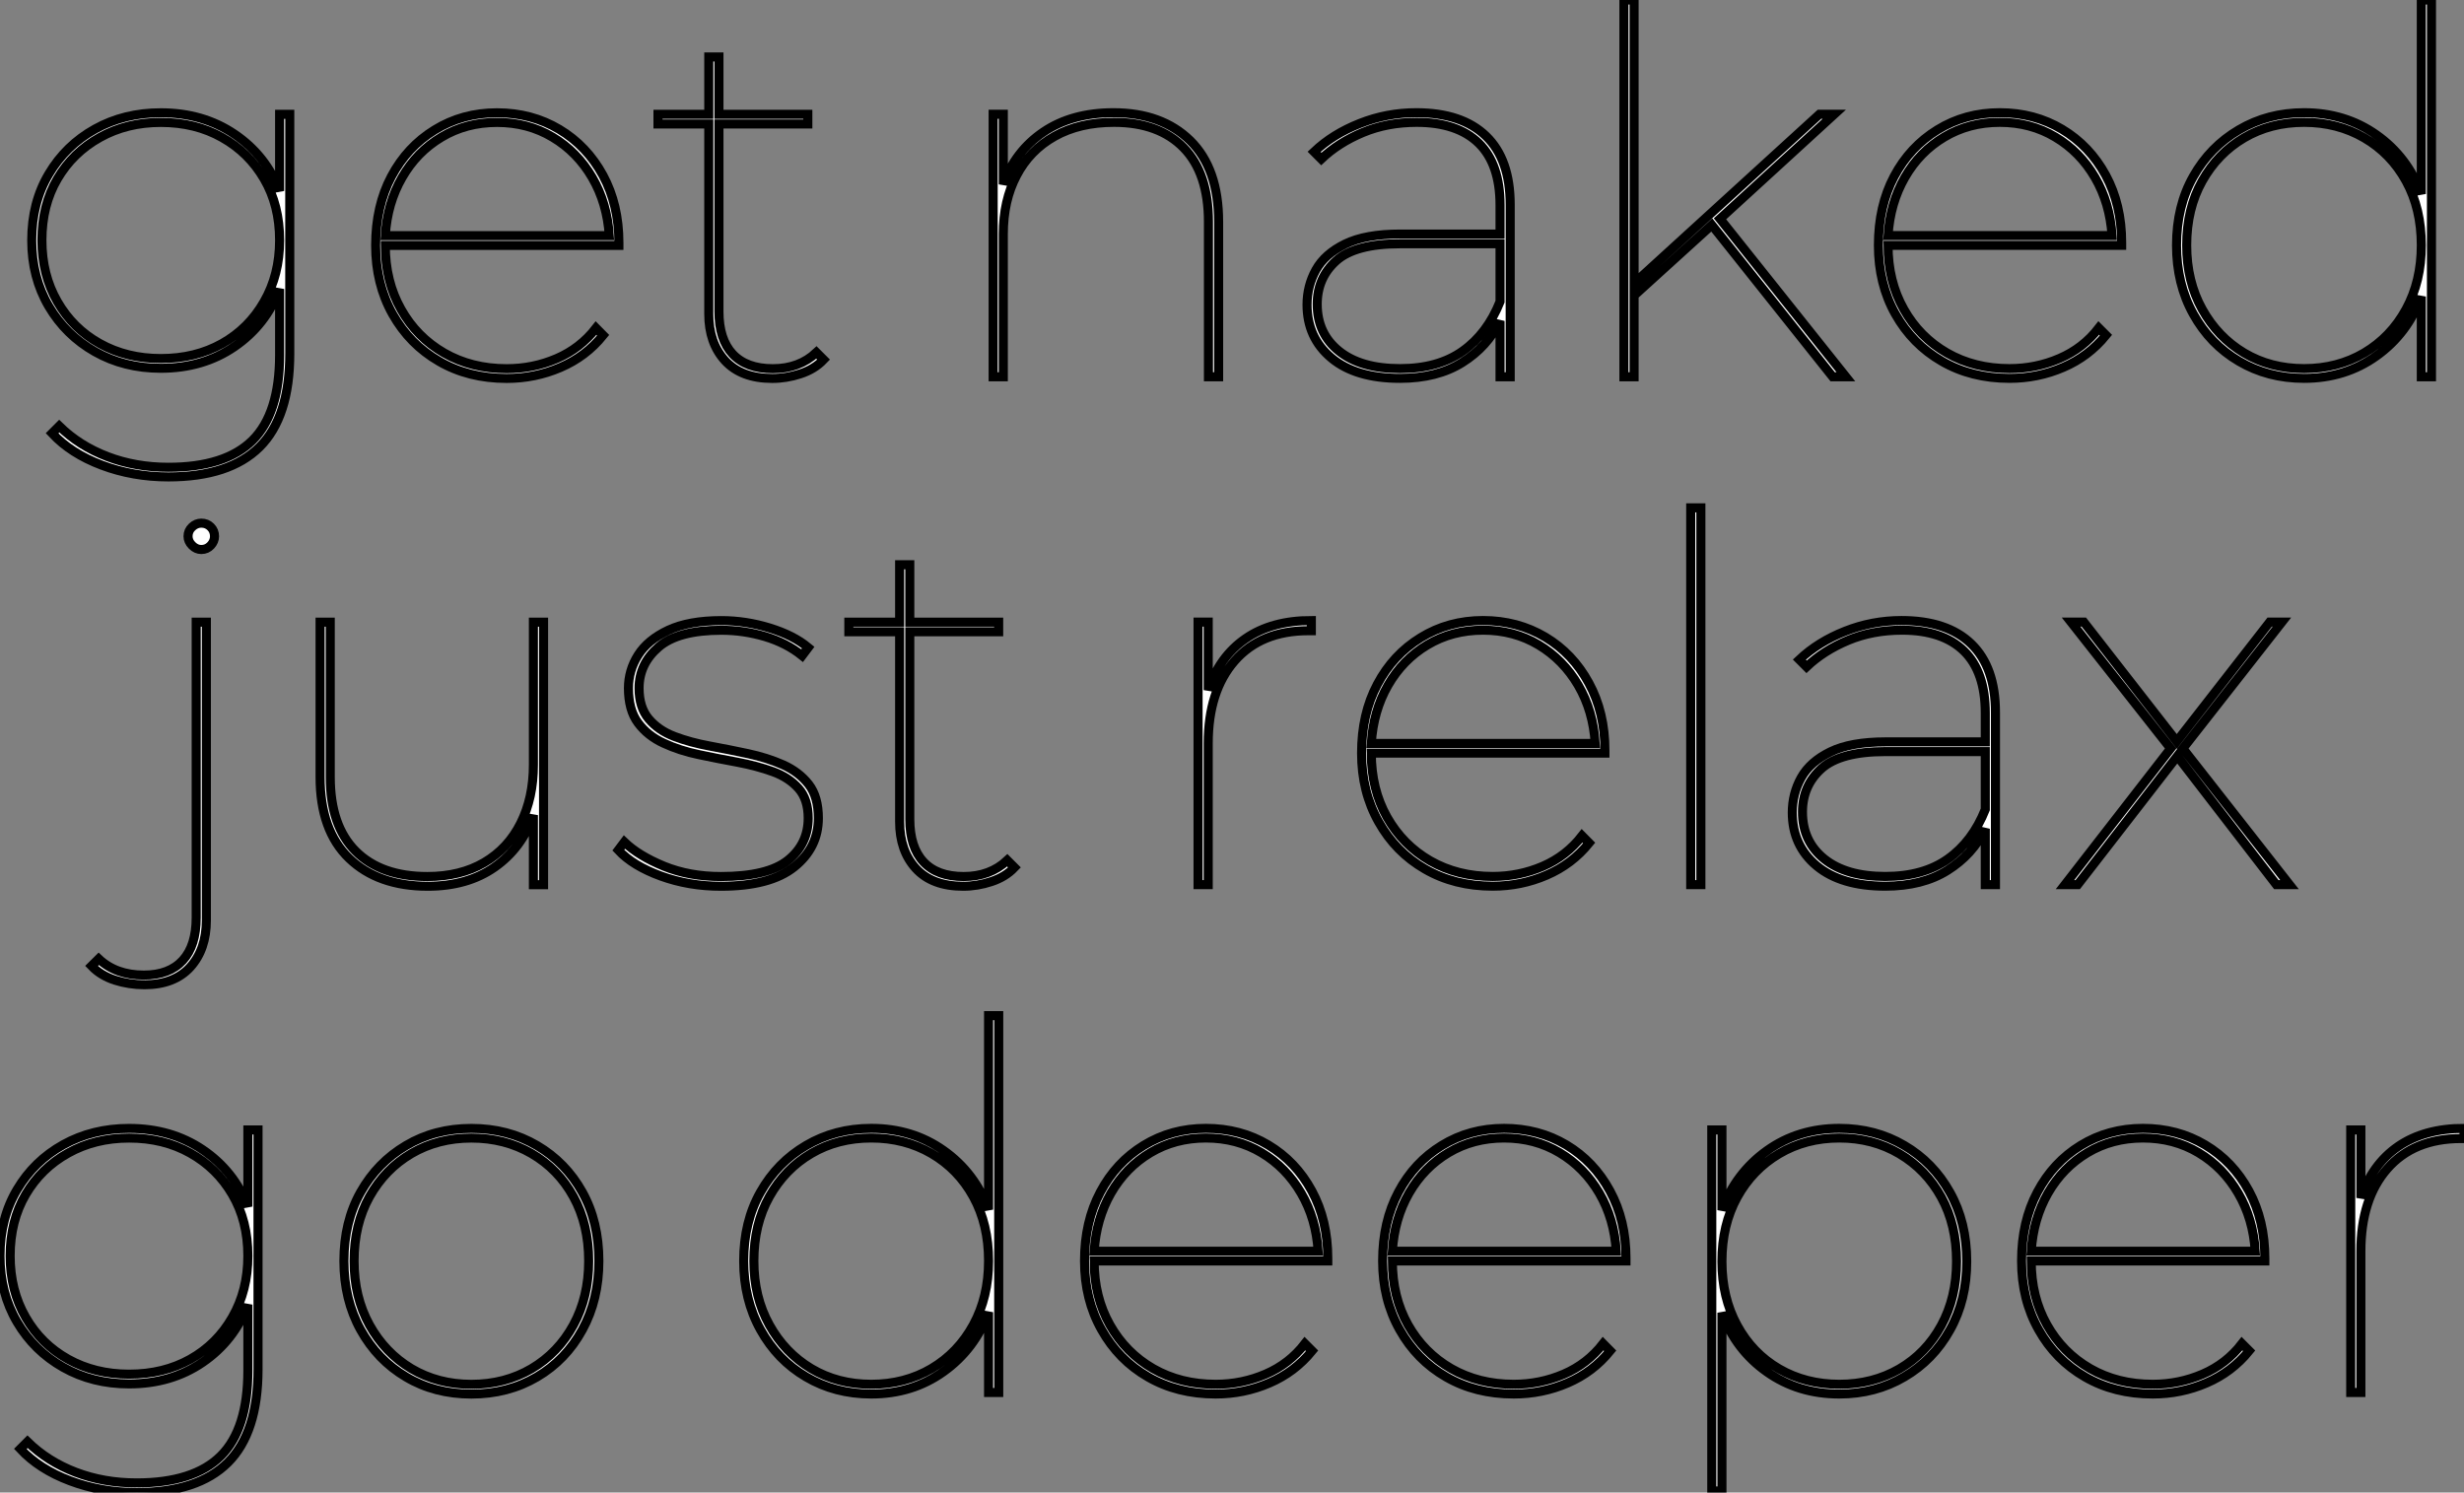
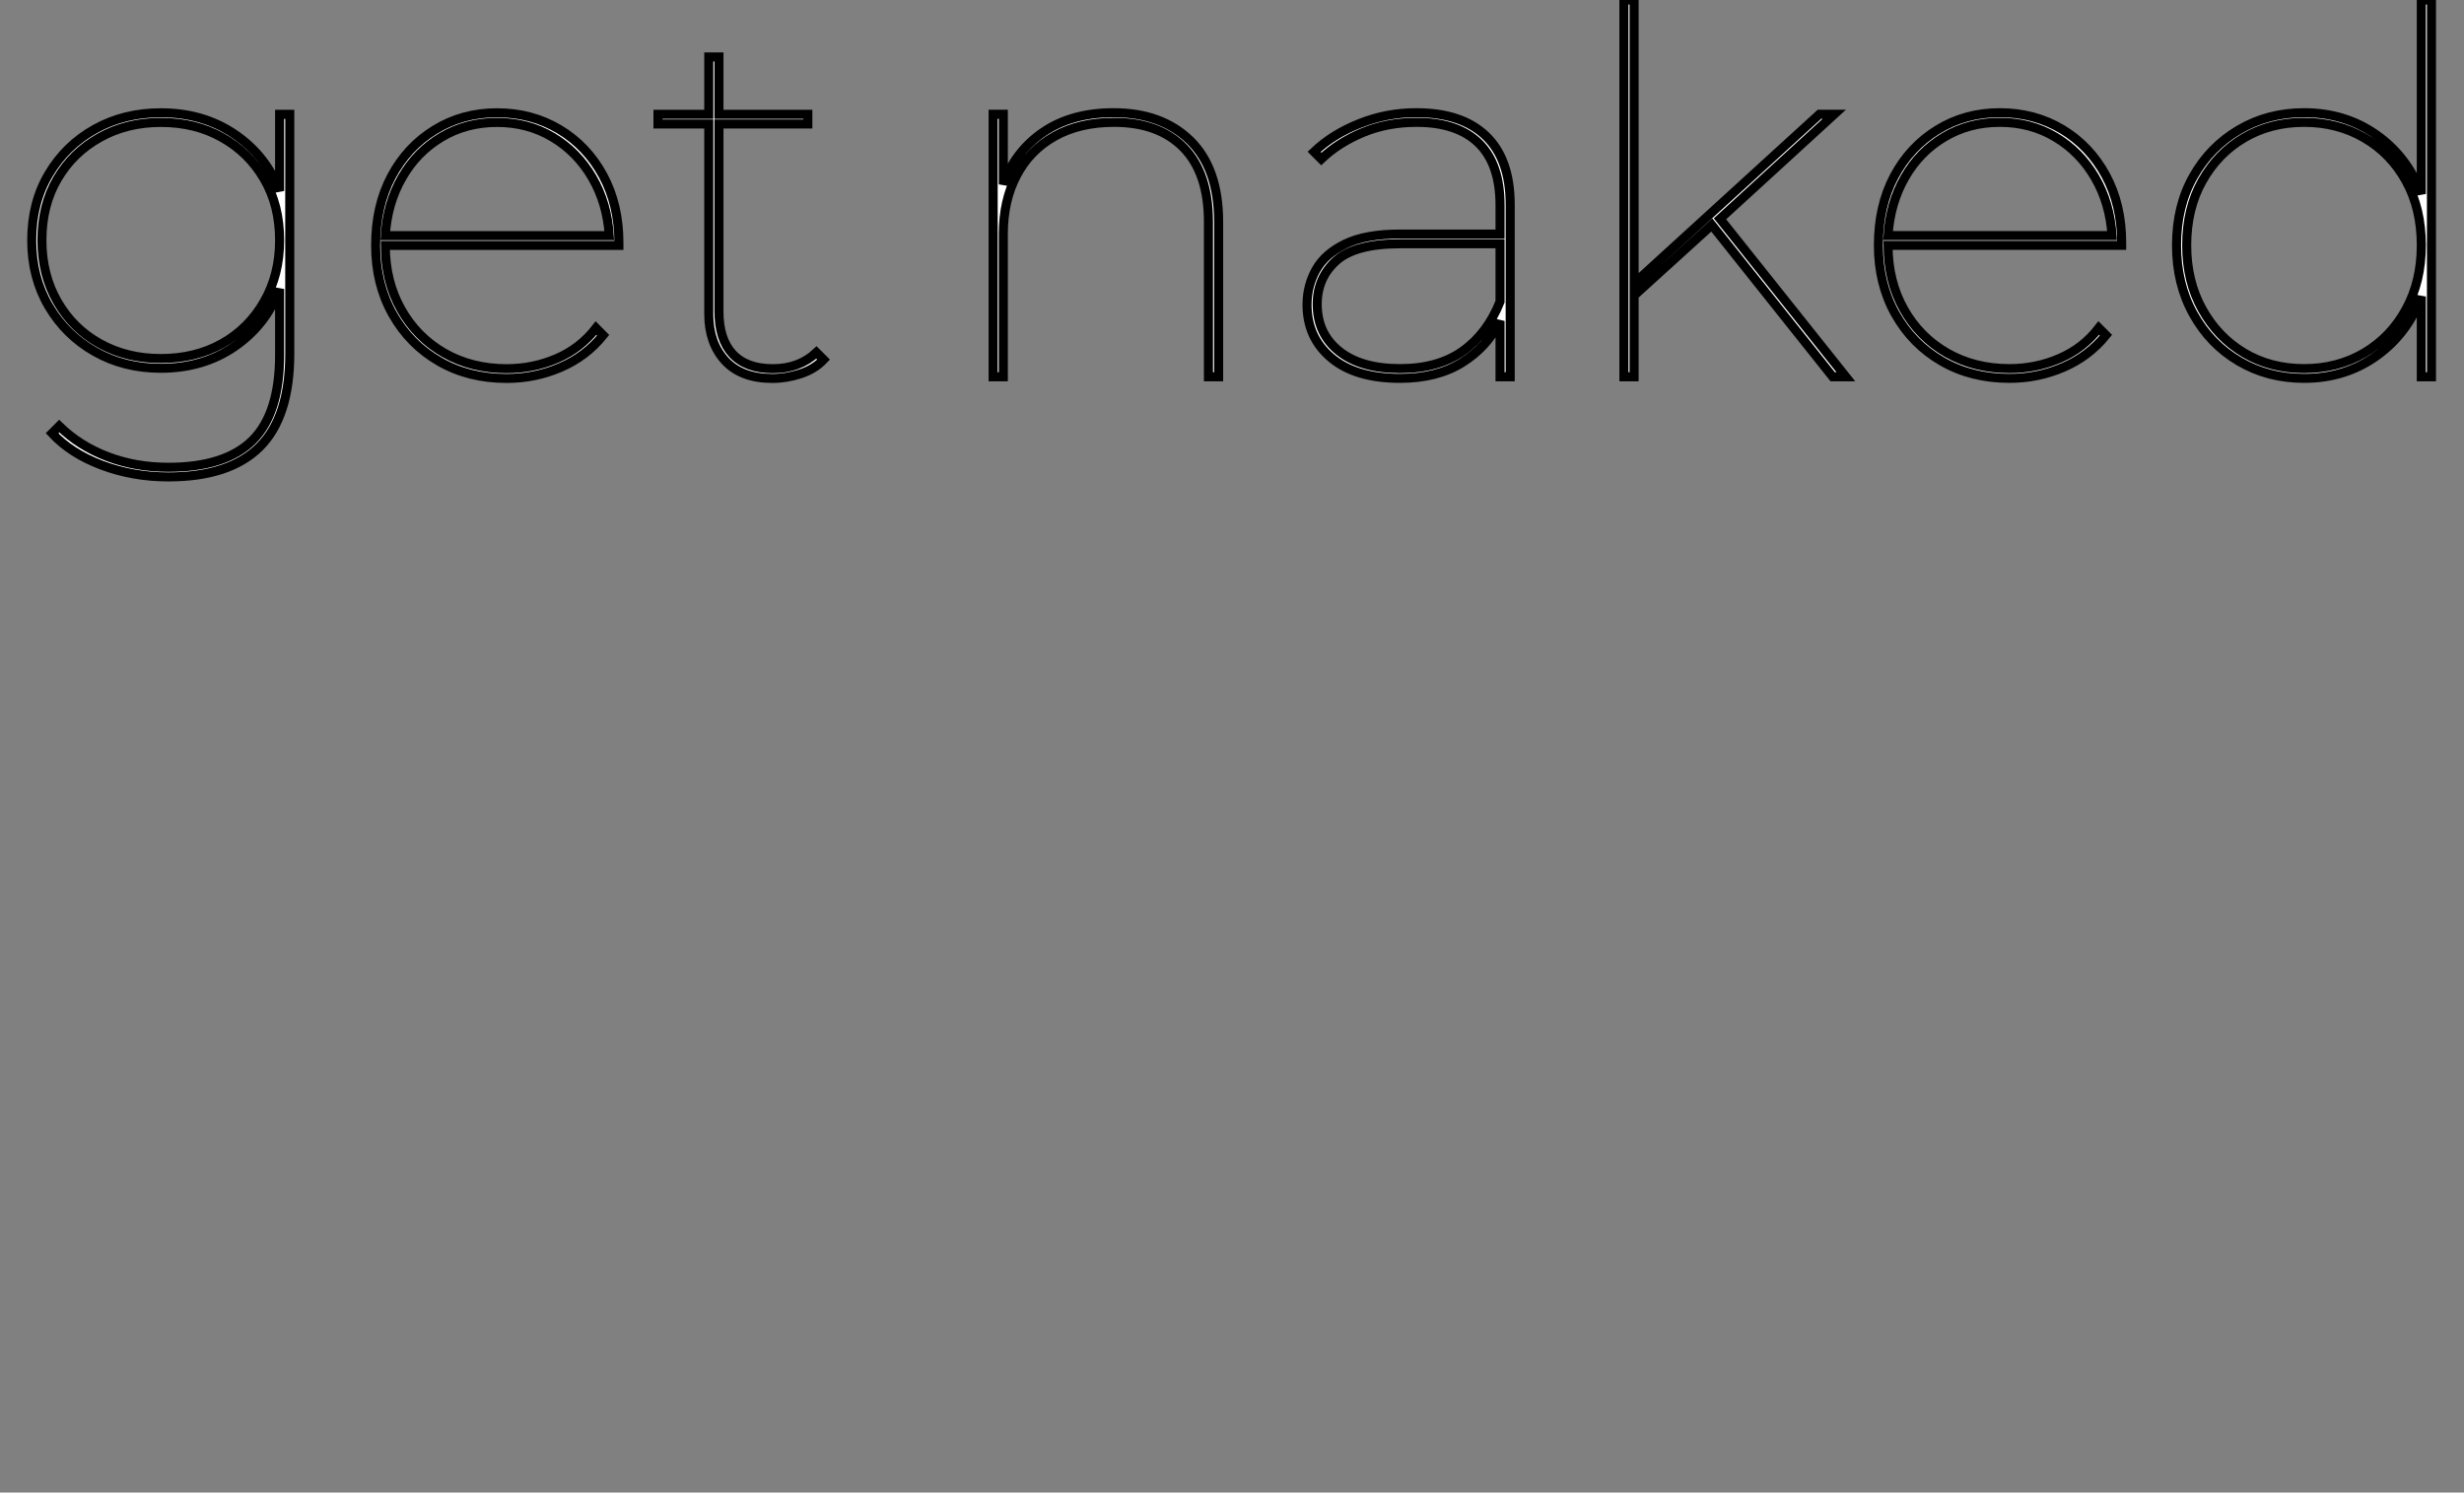
<svg xmlns="http://www.w3.org/2000/svg" viewBox="2.996 6.455 271.68 164.585">
  <rect x="2.996" y="6.455" width="271.68" height="164.585" fill="#808080" stroke="none" />
  <path d="M18.09 11.03L18.09 11.03Q14.17 11.03 10.75 9.74Q7.34 8.46 5.26 6.22L5.26 6.22L6.05 5.43Q8.29 7.62 11.37 8.79Q14.45 9.97 18.09 9.97L18.09 9.97Q24.36 9.97 27.36 7Q30.35 4.03 30.35-2.41L30.35-2.41L30.35-9.69Q28.84-5.71 25.37-3.33Q21.90-0.95 17.25-0.95L17.25-0.95Q13.22-0.95 10.00-2.77Q6.78-4.59 4.90-7.78Q3.02-10.98 3.02-15.06L3.02-15.06Q3.02-19.21 4.90-22.37Q6.78-25.54 10.00-27.33Q13.22-29.12 17.25-29.12L17.25-29.12Q21.90-29.12 25.37-26.77Q28.84-24.42 30.35-20.50L30.35-20.50L30.35-28.95L31.47-28.95L31.47-2.58Q31.47 4.42 28.14 7.73Q24.81 11.03 18.09 11.03ZM17.25-2.02L17.25-2.02Q21.06-2.02 24.00-3.67Q26.94-5.32 28.64-8.29Q30.35-11.26 30.35-15.06L30.35-15.06Q30.35-18.93 28.64-21.84Q26.94-24.75 24.00-26.40Q21.06-28.06 17.25-28.06L17.25-28.06Q13.50-28.06 10.53-26.40Q7.56-24.75 5.85-21.84Q4.14-18.93 4.14-15.06L4.14-15.06Q4.14-11.26 5.85-8.29Q7.56-5.32 10.53-3.67Q13.50-2.02 17.25-2.02ZM55.38 0.17L55.38 0.17Q51.18 0.17 47.94-1.71Q44.69-3.58 42.81-6.92Q40.94-10.25 40.94-14.50L40.94-14.50Q40.94-18.82 42.67-22.09Q44.41-25.37 47.46-27.24Q50.51-29.12 54.32-29.12L54.32-29.12Q58.13-29.12 61.18-27.30Q64.23-25.48 66.00-22.23Q67.76-18.98 67.76-14.78L67.76-14.78L67.76-14.50L42-14.50Q42-10.53 43.74-7.45Q45.47-4.37 48.50-2.63Q51.52-0.90 55.38-0.90L55.38-0.90Q58.30-0.90 60.90-2.02Q63.50-3.14 65.24-5.38L65.24-5.38L66.02-4.59Q64.12-2.24 61.32-1.04Q58.52 0.17 55.38 0.17ZM42-15.57L42-15.57L66.70-15.57Q66.47-19.15 64.82-21.98Q63.17-24.81 60.45-26.43Q57.74-28.06 54.32-28.06L54.32-28.06Q50.90-28.06 48.19-26.43Q45.47-24.81 43.85-21.98Q42.22-19.15 42-15.57ZM84.67 0.17L84.67 0.17Q81.26 0.17 79.46-1.79Q77.67-3.75 77.67-6.94L77.67-6.94L77.67-27.89L72.07-27.89L72.07-28.95L77.67-28.95L77.67-35.28L78.79-35.28L78.79-28.95L88.59-28.95L88.59-27.89L78.79-27.89L78.79-7.22Q78.79-4.14 80.30-2.52Q81.82-0.90 84.73-0.90L84.73-0.90Q87.64-0.90 89.54-2.69L89.54-2.69L90.33-1.90Q89.32-0.84 87.78-0.34Q86.24 0.17 84.67 0.17Z" fill="white" stroke="black" transform="translate(3.5 0) scale(1 1) translate(-0.024 48.014)" />
  <path d="M7.56 0L6.44 0L6.44-28.95L7.56-28.95L7.56-21.22Q8.85-24.86 11.98-26.99Q15.12-29.12 19.71-29.12L19.71-29.12Q25.03-29.12 28.17-26.04Q31.30-22.96 31.30-17.08L31.30-17.08L31.30 0L30.18 0L30.18-17.08Q30.18-22.46 27.44-25.26Q24.70-28.06 19.77-28.06L19.77-28.06Q15.96-28.06 13.22-26.52Q10.47-24.98 9.02-22.20Q7.56-19.43 7.56-15.74L7.56-15.74L7.56 0ZM63.45 0L62.33 0L62.33-6.16Q60.93-3.30 58.16-1.57Q55.38 0.17 51.30 0.17L51.30 0.17Q46.42 0.17 43.74-2.07Q41.05-4.31 41.05-7.95L41.05-7.95Q41.05-10.02 42.03-11.79Q43.01-13.55 45.25-14.64Q47.49-15.74 51.35-15.74L51.35-15.74L62.33-15.74L62.33-18.93Q62.33-23.46 59.98-25.76Q57.62-28.06 53.14-28.06L53.14-28.06Q49.90-28.06 47.21-26.94Q44.52-25.82 42.62-24.02L42.62-24.02L41.83-24.81Q43.90-26.77 46.87-27.94Q49.84-29.12 53.09-29.12L53.09-29.12Q58.13-29.12 60.79-26.54Q63.45-23.97 63.45-18.98L63.45-18.98L63.45 0ZM62.33-8.29L62.33-8.29L62.33-14.67L51.30-14.67Q46.37-14.67 44.27-12.80Q42.17-10.92 42.17-8.01L42.17-8.01Q42.17-4.76 44.58-2.83Q46.98-0.90 51.30-0.90L51.30-0.90Q55.50-0.90 58.21-2.83Q60.93-4.76 62.33-8.29ZM77.11 0L75.99 0L75.99-41.55L77.11-41.55L77.11-10.30L97.55-28.95L99.18-28.95L86.58-17.42L86.58-17.42L100.46 0L99.01 0L85.68-16.74L77.11-8.96L77.11 0ZM118.50 0.17L118.50 0.17Q114.30 0.17 111.05-1.71Q107.80-3.58 105.92-6.92Q104.05-10.25 104.05-14.50L104.05-14.50Q104.05-18.82 105.78-22.09Q107.52-25.37 110.57-27.24Q113.62-29.12 117.43-29.12L117.43-29.12Q121.24-29.12 124.29-27.30Q127.34-25.48 129.11-22.23Q130.87-18.98 130.87-14.78L130.87-14.78L130.87-14.50L105.11-14.50Q105.11-10.53 106.85-7.45Q108.58-4.37 111.61-2.63Q114.63-0.90 118.50-0.90L118.50-0.90Q121.41-0.90 124.01-2.02Q126.62-3.14 128.35-5.38L128.35-5.38L129.14-4.59Q127.23-2.24 124.43-1.04Q121.63 0.17 118.50 0.17ZM105.11-15.57L105.11-15.57L129.81-15.57Q129.58-19.15 127.93-21.98Q126.28-24.81 123.56-26.43Q120.85-28.06 117.43-28.06L117.43-28.06Q114.02-28.06 111.30-26.43Q108.58-24.81 106.96-21.98Q105.34-19.15 105.11-15.57ZM150.98 0.17L150.98 0.17Q147.00 0.17 143.81-1.71Q140.62-3.58 138.77-6.92Q136.92-10.25 136.92-14.50L136.92-14.50Q136.92-18.82 138.77-22.09Q140.62-25.37 143.81-27.24Q147.00-29.12 150.98-29.12L150.98-29.12Q155.51-29.12 158.96-26.68Q162.40-24.25 163.91-20.16L163.91-20.16L163.91-41.55L165.03-41.55L165.03 0L163.91 0L163.91-8.85Q162.40-4.76 158.96-2.30Q155.51 0.17 150.98 0.17ZM150.98-0.90L150.98-0.90Q154.67-0.90 157.61-2.63Q160.55-4.37 162.23-7.45Q163.91-10.53 163.91-14.50L163.91-14.50Q163.91-18.54 162.23-21.59Q160.55-24.64 157.61-26.35Q154.67-28.06 150.98-28.06L150.98-28.06Q147.28-28.06 144.37-26.35Q141.46-24.64 139.75-21.59Q138.04-18.54 138.04-14.50L138.04-14.50Q138.04-10.53 139.75-7.45Q141.46-4.37 144.37-2.63Q147.28-0.90 150.98-0.90Z" fill="white" stroke="black" transform="translate(106.5 0) scale(1 1) translate(-0.44 48.005)" />
-   <path d="M1.01 11.03L1.01 11.03Q-0.67 11.03-2.24 10.53Q-3.81 10.02-4.82 8.96L-4.82 8.96L-4.03 8.18Q-2.13 9.97 0.95 9.97L0.95 9.97Q3.75 9.97 5.24 8.34Q6.72 6.72 6.72 3.64L6.72 3.64L6.72-28.95L7.84-28.95L7.84 3.92Q7.84 7.11 6.08 9.07Q4.31 11.03 1.01 11.03ZM7.28-36.96L7.28-36.96Q6.72-36.96 6.27-37.41Q5.82-37.86 5.82-38.42L5.82-38.42Q5.82-39.03 6.27-39.45Q6.72-39.87 7.28-39.87L7.28-39.87Q7.90-39.87 8.32-39.45Q8.74-39.03 8.74-38.42L8.74-38.42Q8.74-37.86 8.32-37.41Q7.90-36.96 7.28-36.96ZM32.26 0.17L32.26 0.17Q26.77 0.17 23.58-2.91Q20.38-5.99 20.38-11.87L20.38-11.87L20.38-28.95L21.50-28.95L21.50-11.87Q21.50-6.50 24.30-3.70Q27.10-0.90 32.20-0.90L32.20-0.90Q35.84-0.90 38.47-2.44Q41.10-3.98 42.50-6.78Q43.90-9.58 43.90-13.22L43.90-13.22L43.90-28.95L45.02-28.95L45.02 0L43.90 0L43.90-7.67Q42.62-4.03 39.62-1.93Q36.62 0.17 32.26 0.17ZM64.57 0.17L64.57 0.17Q61.04 0.17 57.96-0.95Q54.88-2.07 53.26-3.81L53.26-3.81L53.93-4.70Q55.50-3.19 58.30-2.04Q61.10-0.90 64.57-0.90L64.57-0.90Q69.72-0.90 71.96-2.69Q74.20-4.48 74.20-7.34L74.20-7.34Q74.20-9.41 73.14-10.61Q72.07-11.82 70.31-12.46Q68.54-13.10 66.42-13.50Q64.29-13.89 62.16-14.34Q60.03-14.78 58.27-15.60Q56.50-16.41 55.44-17.84Q54.38-19.26 54.38-21.67L54.38-21.67Q54.38-23.63 55.44-25.31Q56.50-26.99 58.77-28.06Q61.04-29.12 64.62-29.12L64.62-29.12Q67.31-29.12 69.94-28.31Q72.58-27.50 74.20-26.15L74.20-26.15L73.53-25.26Q71.79-26.66 69.44-27.36Q67.09-28.06 64.62-28.06L64.62-28.06Q59.86-28.06 57.71-26.21Q55.55-24.36 55.55-21.67L55.55-21.67Q55.55-19.54 56.62-18.28Q57.68-17.02 59.44-16.35Q61.21-15.68 63.34-15.29Q65.46-14.90 67.56-14.45Q69.66-14 71.43-13.22Q73.19-12.43 74.26-11.06Q75.32-9.69 75.32-7.34L75.32-7.34Q75.32-4.09 72.66-1.96Q70 0.17 64.57 0.17ZM91.28 0.17L91.28 0.17Q87.86 0.17 86.07-1.79Q84.28-3.75 84.28-6.94L84.28-6.94L84.28-27.89L78.68-27.89L78.68-28.95L84.28-28.95L84.28-35.28L85.40-35.28L85.40-28.95L95.20-28.95L95.20-27.89L85.40-27.89L85.40-7.22Q85.40-4.14 86.91-2.52Q88.42-0.90 91.34-0.90L91.34-0.90Q94.25-0.90 96.15-2.69L96.15-2.69L96.94-1.90Q95.93-0.84 94.39-0.34Q92.85 0.17 91.28 0.17Z" fill="white" stroke="black" transform="translate(18.906 56) scale(1 1) translate(-0.997 48.013)" />
-   <path d="M7.56 0L6.44 0L6.44-28.95L7.56-28.95L7.56-21.45Q8.79-25.14 11.68-27.13Q14.56-29.12 18.93-29.12L18.93-29.12L18.93-28L18.59-28Q13.38-28 10.47-24.67Q7.56-21.34 7.56-15.57L7.56-15.57L7.56 0ZM38.92 0.17L38.92 0.17Q34.72 0.17 31.47-1.71Q28.22-3.58 26.35-6.92Q24.47-10.25 24.47-14.50L24.47-14.50Q24.47-18.82 26.21-22.09Q27.94-25.37 31.00-27.24Q34.05-29.12 37.86-29.12L37.86-29.12Q41.66-29.12 44.72-27.30Q47.77-25.48 49.53-22.23Q51.30-18.98 51.30-14.78L51.30-14.78L51.30-14.50L25.54-14.50Q25.54-10.53 27.27-7.45Q29.01-4.37 32.03-2.63Q35.06-0.90 38.92-0.90L38.92-0.90Q41.83-0.90 44.44-2.02Q47.04-3.14 48.78-5.38L48.78-5.38L49.56-4.59Q47.66-2.24 44.86-1.04Q42.06 0.17 38.92 0.17ZM25.54-15.57L25.54-15.57L50.23-15.57Q50.01-19.15 48.36-21.98Q46.70-24.81 43.99-26.43Q41.27-28.06 37.86-28.06L37.86-28.06Q34.44-28.06 31.72-26.43Q29.01-24.81 27.38-21.98Q25.76-19.15 25.54-15.57ZM61.88 0L60.76 0L60.76-41.55L61.88-41.55L61.88 0ZM94.36 0L93.24 0L93.24-6.16Q91.84-3.30 89.07-1.57Q86.30 0.17 82.21 0.17L82.21 0.17Q77.34 0.17 74.65-2.07Q71.96-4.31 71.96-7.95L71.96-7.95Q71.96-10.02 72.94-11.79Q73.92-13.55 76.16-14.64Q78.40-15.74 82.26-15.74L82.26-15.74L93.24-15.74L93.24-18.93Q93.24-23.46 90.89-25.76Q88.54-28.06 84.06-28.06L84.06-28.06Q80.81-28.06 78.12-26.94Q75.43-25.82 73.53-24.02L73.53-24.02L72.74-24.81Q74.82-26.77 77.78-27.94Q80.75-29.12 84-29.12L84-29.12Q89.04-29.12 91.70-26.54Q94.36-23.97 94.36-18.98L94.36-18.98L94.36 0ZM93.24-8.29L93.24-8.29L93.24-14.67L82.21-14.67Q77.28-14.67 75.18-12.80Q73.08-10.92 73.08-8.01L73.08-8.01Q73.08-4.76 75.49-2.83Q77.90-0.90 82.21-0.90L82.21-0.90Q86.41-0.90 89.12-2.83Q91.84-4.76 93.24-8.29ZM103.43 0L102.03 0L113.68-15.01L102.70-28.95L104.10-28.95L114.35-15.79L124.60-28.95L125.94-28.95L115.02-15.01L126.78 0L125.33 0L114.41-14.17L103.43 0Z" fill="white" stroke="black" transform="translate(129.094 56) scale(1 1) translate(-0.44 48.005)" />
-   <path d="M18.09 11.03L18.09 11.03Q14.17 11.03 10.75 9.74Q7.34 8.46 5.26 6.22L5.26 6.22L6.05 5.43Q8.29 7.62 11.37 8.79Q14.45 9.97 18.09 9.97L18.09 9.97Q24.36 9.97 27.36 7Q30.35 4.03 30.35-2.41L30.35-2.41L30.35-9.69Q28.84-5.71 25.37-3.33Q21.90-0.95 17.25-0.95L17.25-0.95Q13.22-0.95 10.00-2.77Q6.78-4.59 4.90-7.78Q3.02-10.98 3.02-15.06L3.02-15.06Q3.02-19.21 4.90-22.37Q6.78-25.54 10.00-27.33Q13.22-29.12 17.25-29.12L17.25-29.12Q21.90-29.12 25.37-26.77Q28.84-24.42 30.35-20.50L30.35-20.50L30.35-28.95L31.47-28.95L31.47-2.58Q31.47 4.42 28.14 7.73Q24.81 11.03 18.09 11.03ZM17.25-2.02L17.25-2.02Q21.06-2.02 24.00-3.67Q26.94-5.32 28.64-8.29Q30.35-11.26 30.35-15.06L30.35-15.06Q30.35-18.93 28.64-21.84Q26.94-24.75 24.00-26.40Q21.06-28.06 17.25-28.06L17.25-28.06Q13.50-28.06 10.53-26.40Q7.56-24.75 5.85-21.84Q4.14-18.93 4.14-15.06L4.14-15.06Q4.14-11.26 5.85-8.29Q7.56-5.32 10.53-3.67Q13.50-2.02 17.25-2.02ZM54.99 0.17L54.99 0.17Q50.96 0.17 47.80-1.71Q44.63-3.58 42.78-6.92Q40.94-10.25 40.94-14.50L40.94-14.50Q40.94-18.82 42.78-22.09Q44.63-25.37 47.80-27.24Q50.96-29.12 54.99-29.12L54.99-29.12Q59.02-29.12 62.22-27.24Q65.41-25.37 67.23-22.09Q69.05-18.82 69.05-14.50L69.05-14.50Q69.05-10.25 67.23-6.92Q65.41-3.58 62.22-1.71Q59.02 0.17 54.99 0.17ZM54.99-0.90L54.99-0.90Q58.69-0.90 61.63-2.63Q64.57-4.37 66.25-7.45Q67.93-10.53 67.93-14.50L67.93-14.50Q67.93-18.54 66.25-21.59Q64.57-24.64 61.63-26.35Q58.69-28.06 54.99-28.06L54.99-28.06Q51.30-28.06 48.38-26.35Q45.47-24.64 43.76-21.59Q42.06-18.54 42.06-14.50L42.06-14.50Q42.06-10.53 43.76-7.45Q45.47-4.37 48.38-2.63Q51.30-0.90 54.99-0.90Z" fill="white" stroke="black" transform="translate(0 112) scale(1 1) translate(-0.024 48.011)" />
-   <path d="M17.08 0.17L17.08 0.17Q13.10 0.17 9.91-1.71Q6.72-3.58 4.87-6.92Q3.02-10.25 3.02-14.50L3.02-14.50Q3.02-18.82 4.87-22.09Q6.72-25.37 9.91-27.24Q13.10-29.12 17.08-29.12L17.08-29.12Q21.62-29.12 25.06-26.68Q28.50-24.25 30.02-20.16L30.02-20.16L30.02-41.55L31.14-41.55L31.14 0L30.02 0L30.02-8.85Q28.50-4.76 25.06-2.30Q21.62 0.17 17.08 0.17ZM17.08-0.90L17.08-0.90Q20.78-0.90 23.72-2.63Q26.66-4.37 28.34-7.45Q30.02-10.53 30.02-14.50L30.02-14.50Q30.02-18.54 28.34-21.59Q26.66-24.64 23.72-26.35Q20.78-28.06 17.08-28.06L17.08-28.06Q13.38-28.06 10.47-26.35Q7.56-24.64 5.85-21.59Q4.14-18.54 4.14-14.50L4.14-14.50Q4.14-10.53 5.85-7.45Q7.56-4.37 10.47-2.63Q13.38-0.90 17.08-0.90ZM55.05 0.17L55.05 0.17Q50.85 0.17 47.60-1.71Q44.35-3.58 42.48-6.92Q40.60-10.25 40.60-14.50L40.60-14.50Q40.60-18.82 42.34-22.09Q44.07-25.37 47.12-27.24Q50.18-29.12 53.98-29.12L53.98-29.12Q57.79-29.12 60.84-27.30Q63.90-25.48 65.66-22.23Q67.42-18.98 67.42-14.78L67.42-14.78L67.42-14.50L41.66-14.50Q41.66-10.53 43.40-7.45Q45.14-4.37 48.16-2.63Q51.18-0.90 55.05-0.90L55.05-0.90Q57.96-0.90 60.56-2.02Q63.17-3.14 64.90-5.38L64.90-5.38L65.69-4.59Q63.78-2.24 60.98-1.04Q58.18 0.17 55.05 0.17ZM41.66-15.57L41.66-15.57L66.36-15.57Q66.14-19.15 64.48-21.98Q62.83-24.81 60.12-26.43Q57.40-28.06 53.98-28.06L53.98-28.06Q50.57-28.06 47.85-26.43Q45.14-24.81 43.51-21.98Q41.89-19.15 41.66-15.57ZM87.92 0.17L87.92 0.17Q83.72 0.17 80.47-1.71Q77.22-3.58 75.35-6.92Q73.47-10.25 73.47-14.50L73.47-14.50Q73.47-18.82 75.21-22.09Q76.94-25.37 80.00-27.24Q83.05-29.12 86.86-29.12L86.86-29.12Q90.66-29.12 93.72-27.30Q96.77-25.48 98.53-22.23Q100.30-18.98 100.30-14.78L100.30-14.78L100.30-14.50L74.54-14.50Q74.54-10.53 76.27-7.45Q78.01-4.37 81.03-2.63Q84.06-0.90 87.92-0.90L87.92-0.90Q90.83-0.90 93.44-2.02Q96.04-3.14 97.78-5.38L97.78-5.38L98.56-4.59Q96.66-2.24 93.86-1.04Q91.06 0.17 87.92 0.17ZM74.54-15.57L74.54-15.57L99.23-15.57Q99.01-19.15 97.36-21.98Q95.70-24.81 92.99-26.43Q90.27-28.06 86.86-28.06L86.86-28.06Q83.44-28.06 80.72-26.43Q78.01-24.81 76.38-21.98Q74.76-19.15 74.54-15.57ZM123.82 0.17L123.82 0.17Q119.28 0.17 115.84-2.27Q112.39-4.70 110.88-8.79L110.88-8.79L110.88 10.86L109.76 10.86L109.76-28.95L110.88-28.95L110.88-20.10Q112.39-24.19 115.84-26.66Q119.28-29.12 123.82-29.12L123.82-29.12Q127.79-29.12 130.98-27.24Q134.18-25.37 136.02-22.06Q137.87-18.76 137.87-14.45L137.87-14.45Q137.87-10.19 136.02-6.89Q134.18-3.58 130.98-1.71Q127.79 0.17 123.82 0.17ZM123.82-0.90L123.82-0.90Q127.51-0.90 130.45-2.60Q133.39-4.31 135.07-7.39Q136.75-10.47 136.75-14.45L136.75-14.45Q136.75-18.48 135.07-21.53Q133.39-24.58 130.45-26.32Q127.51-28.06 123.82-28.06L123.82-28.06Q120.12-28.06 117.18-26.32Q114.24-24.58 112.56-21.53Q110.88-18.48 110.88-14.45L110.88-14.45Q110.88-10.47 112.56-7.39Q114.24-4.31 117.18-2.60Q120.12-0.90 123.82-0.90ZM158.37 0.17L158.37 0.17Q154.17 0.17 150.92-1.71Q147.67-3.58 145.80-6.92Q143.92-10.25 143.92-14.50L143.92-14.50Q143.92-18.82 145.66-22.09Q147.39-25.37 150.44-27.24Q153.50-29.12 157.30-29.12L157.30-29.12Q161.11-29.12 164.16-27.30Q167.22-25.48 168.98-22.23Q170.74-18.98 170.74-14.78L170.74-14.78L170.74-14.50L144.98-14.50Q144.98-10.53 146.72-7.45Q148.46-4.37 151.48-2.63Q154.50-0.90 158.37-0.90L158.37-0.90Q161.28-0.90 163.88-2.02Q166.49-3.14 168.22-5.38L168.22-5.38L169.01-4.59Q167.10-2.24 164.30-1.04Q161.50 0.17 158.37 0.17ZM144.98-15.57L144.98-15.57L169.68-15.57Q169.46-19.15 167.80-21.98Q166.15-24.81 163.44-26.43Q160.72-28.06 157.30-28.06L157.30-28.06Q153.89-28.06 151.17-26.43Q148.46-24.81 146.83-21.98Q145.21-19.15 144.98-15.57ZM181.33 0L180.21 0L180.21-28.95L181.33-28.95L181.33-21.45Q182.56-25.14 185.44-27.13Q188.33-29.12 192.70-29.12L192.70-29.12L192.70-28L192.36-28Q187.15-28 184.24-24.67Q181.33-21.34 181.33-15.57L181.33-15.57L181.33 0Z" fill="white" stroke="black" transform="translate(82 112) scale(1 1) translate(-0.024 48.005)" />
</svg>